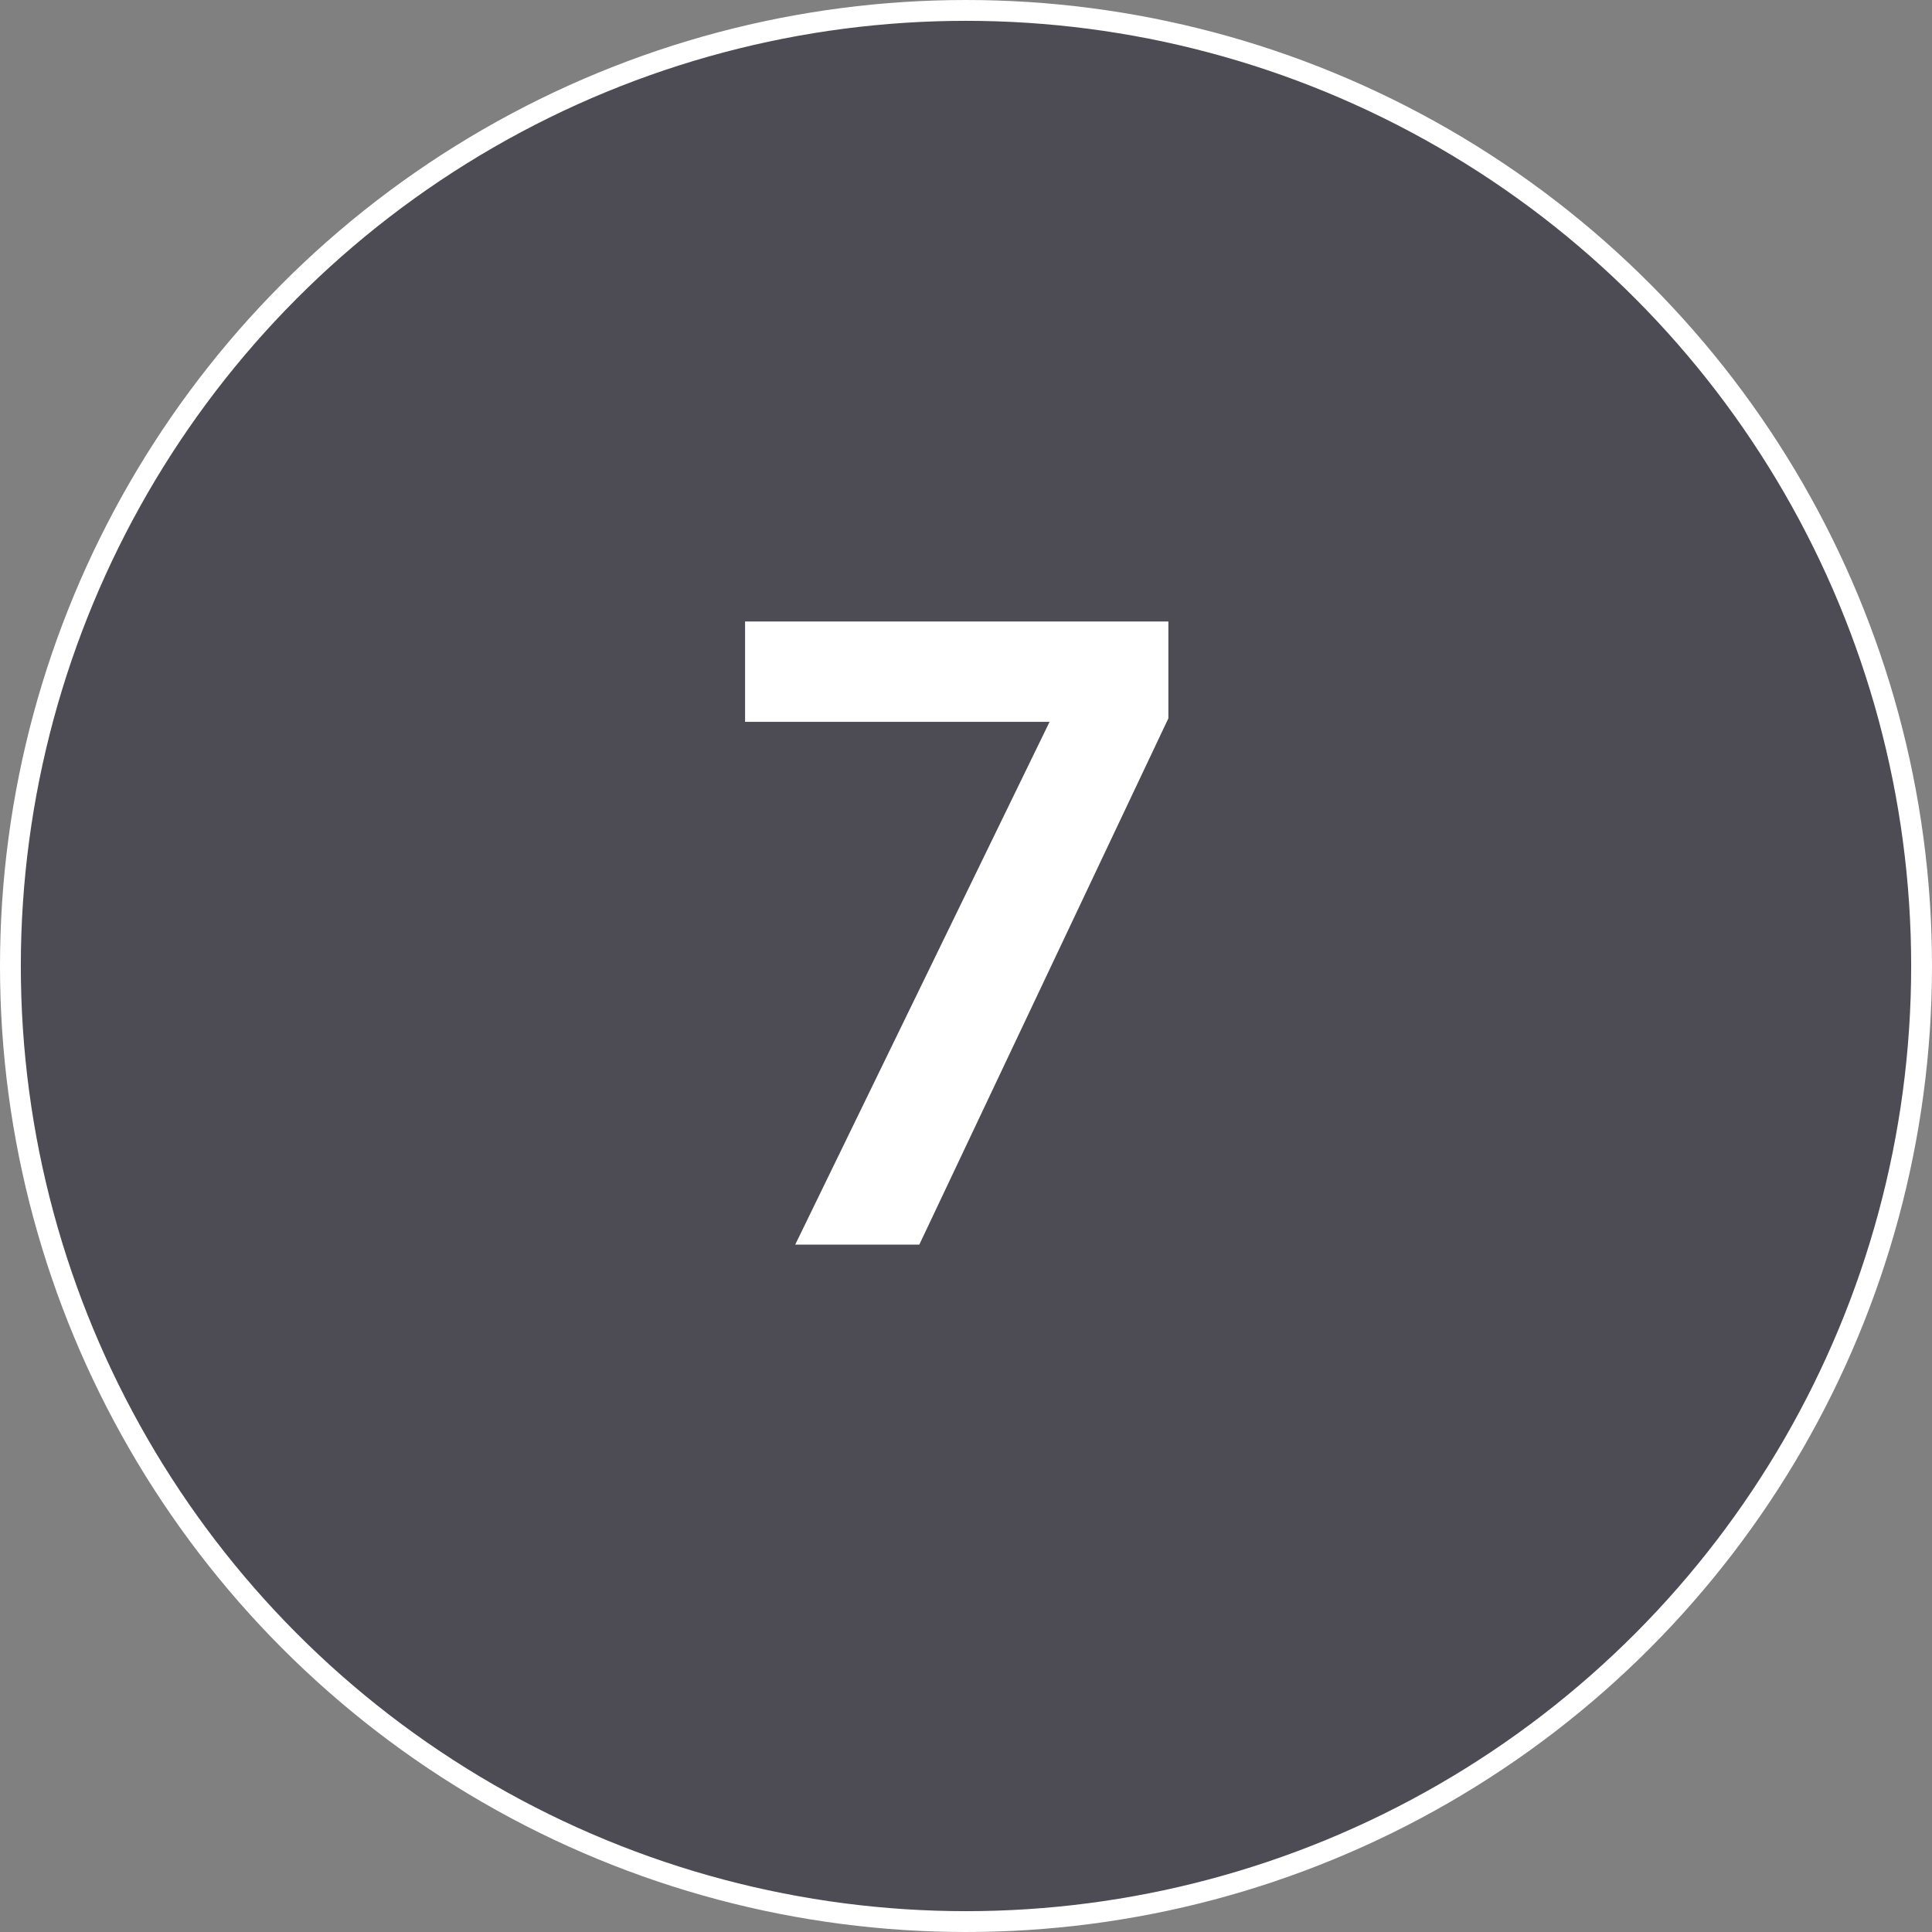
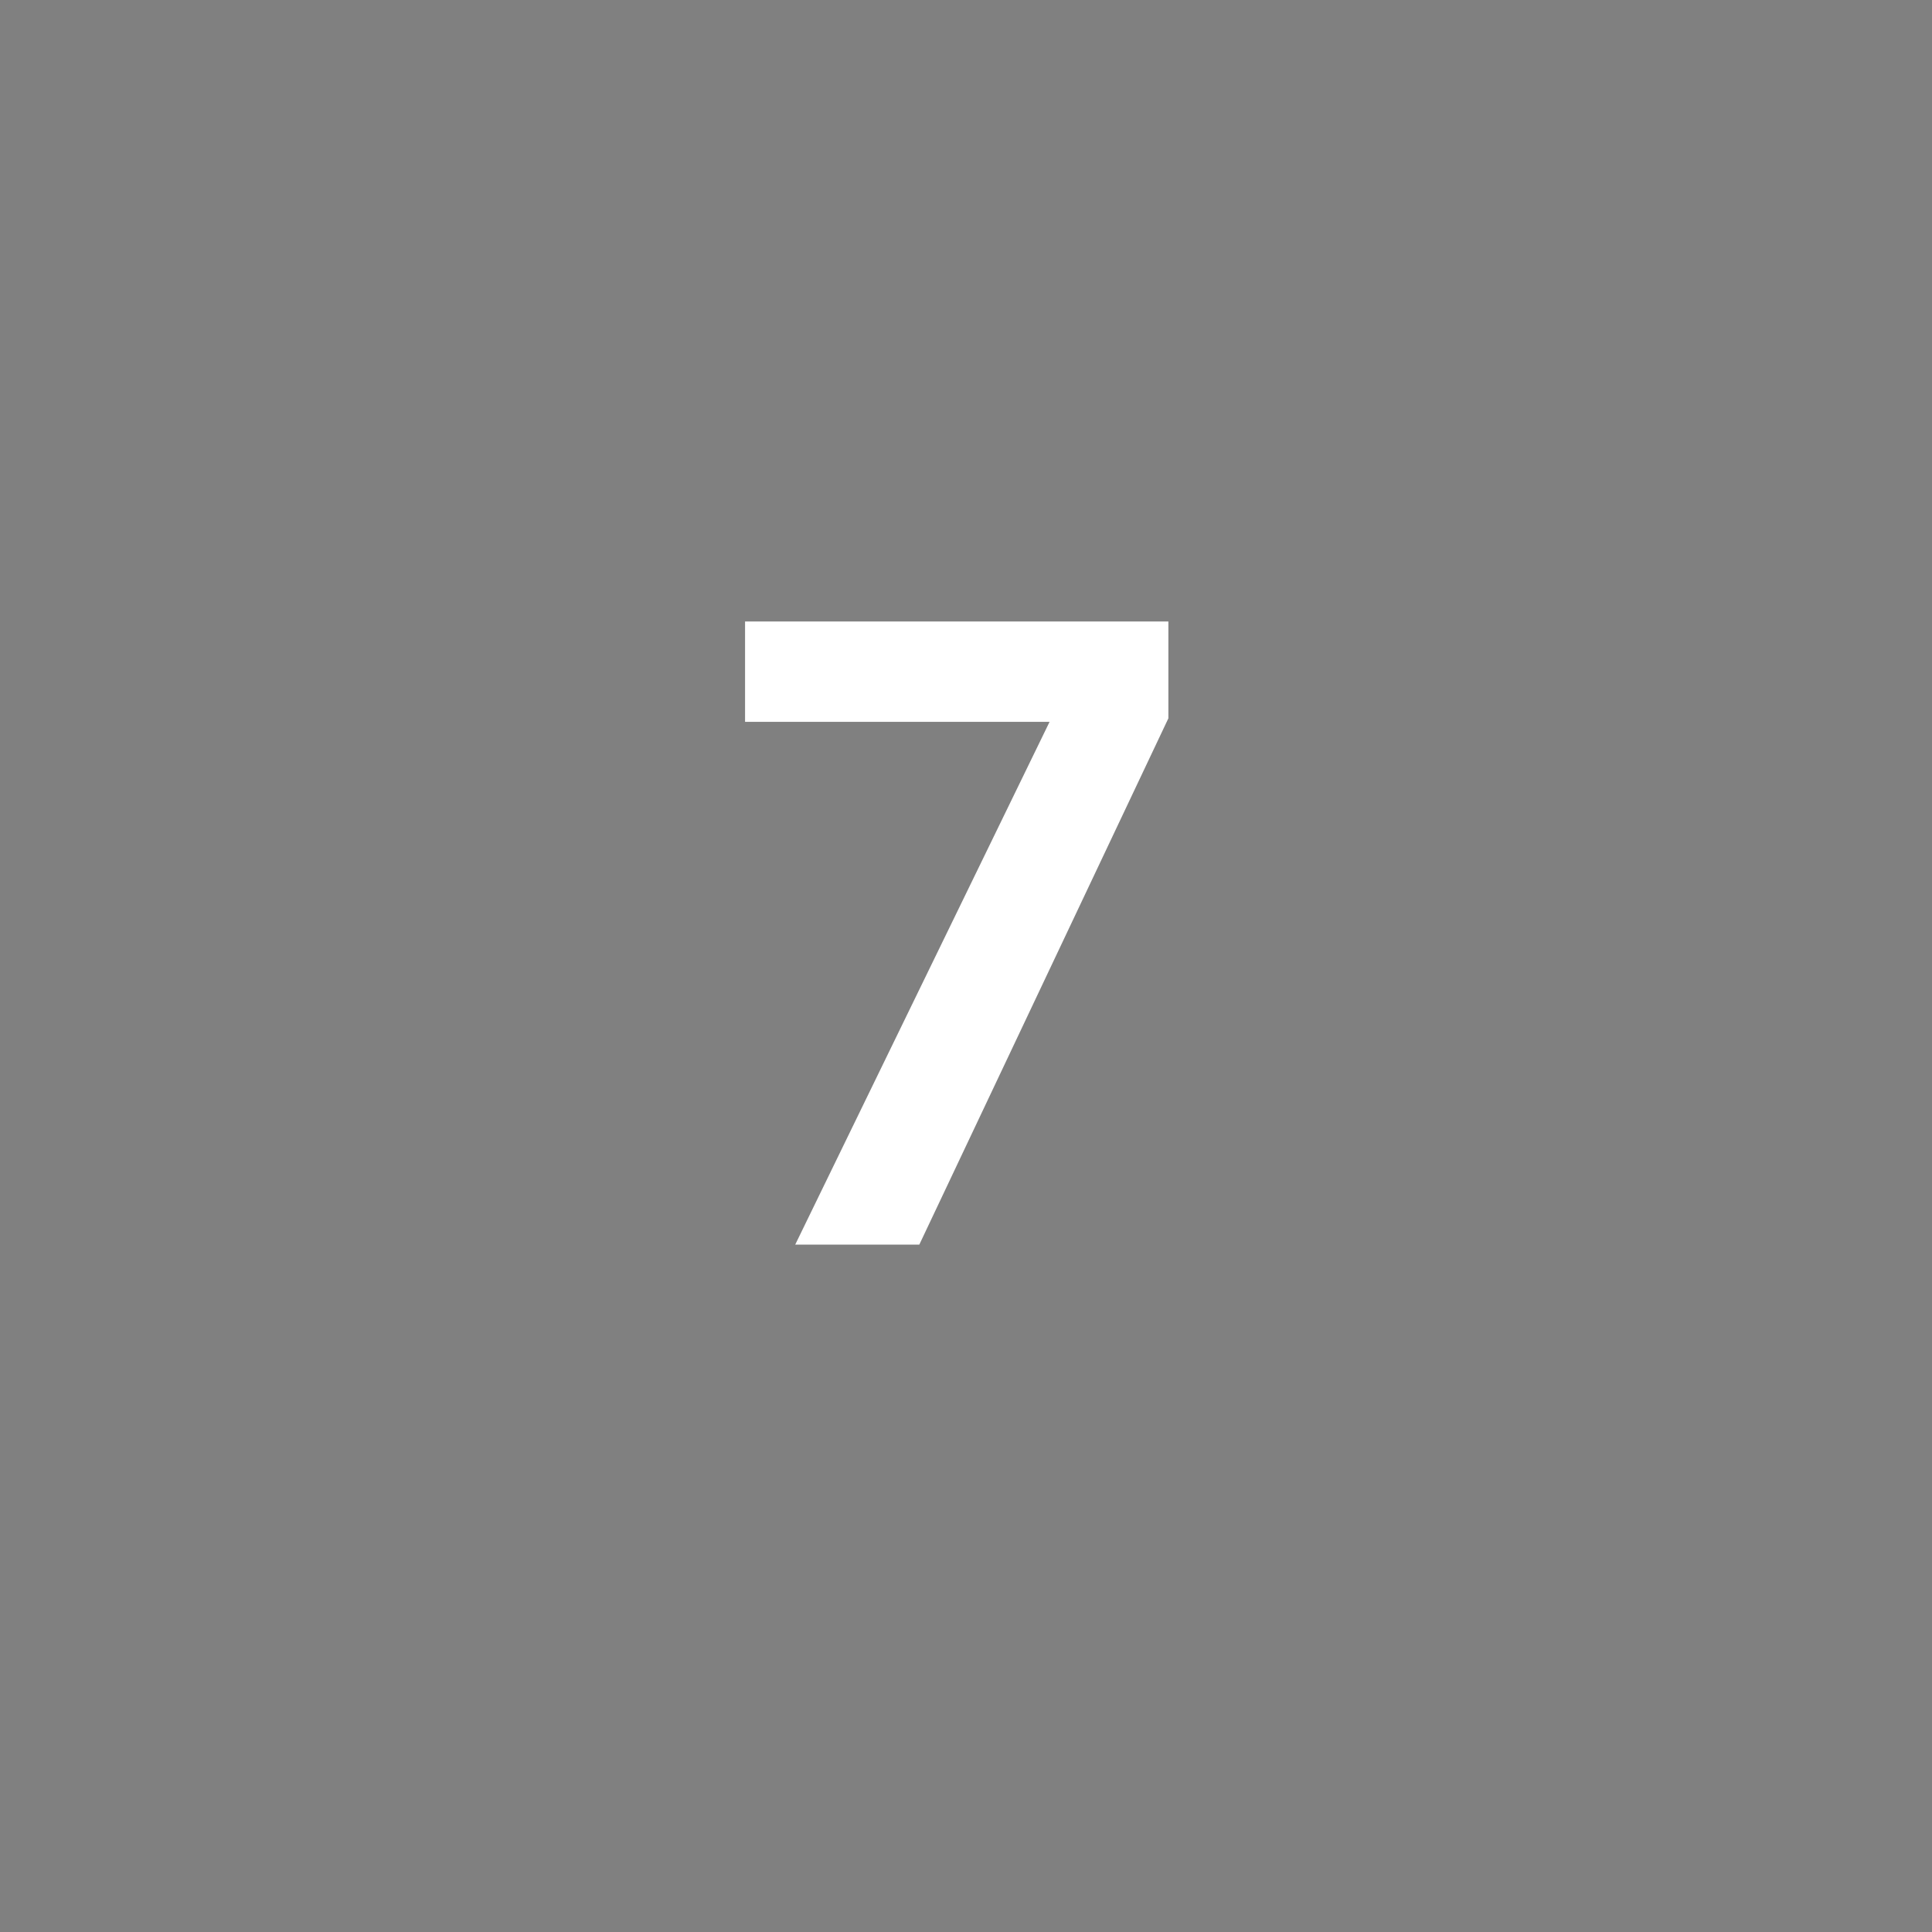
<svg xmlns="http://www.w3.org/2000/svg" width="371px" height="371px" viewBox="0 0 371 371" version="1.1">
  <rect x="0" y="0" width="371" height="371" fill="#808080" stroke="none" />
  <title>7</title>
  <g id="Page-1" stroke="none" stroke-width="1" fill="none" fill-rule="evenodd">
    <g id="7">
-       <circle id="Oval-Copy-25" stroke="#FFFFFF" stroke-width="4" fill="#4D4C55" cx="185.5" cy="185.5" r="183.5" />
      <polygon id="Path" fill="#FFFFFF" fill-rule="nonzero" points="143.074 119.348 224.363 119.348 224.363 137.938 176.536 239 152.707 239 201.548 138.614 143.074 138.614" />
    </g>
  </g>
</svg>